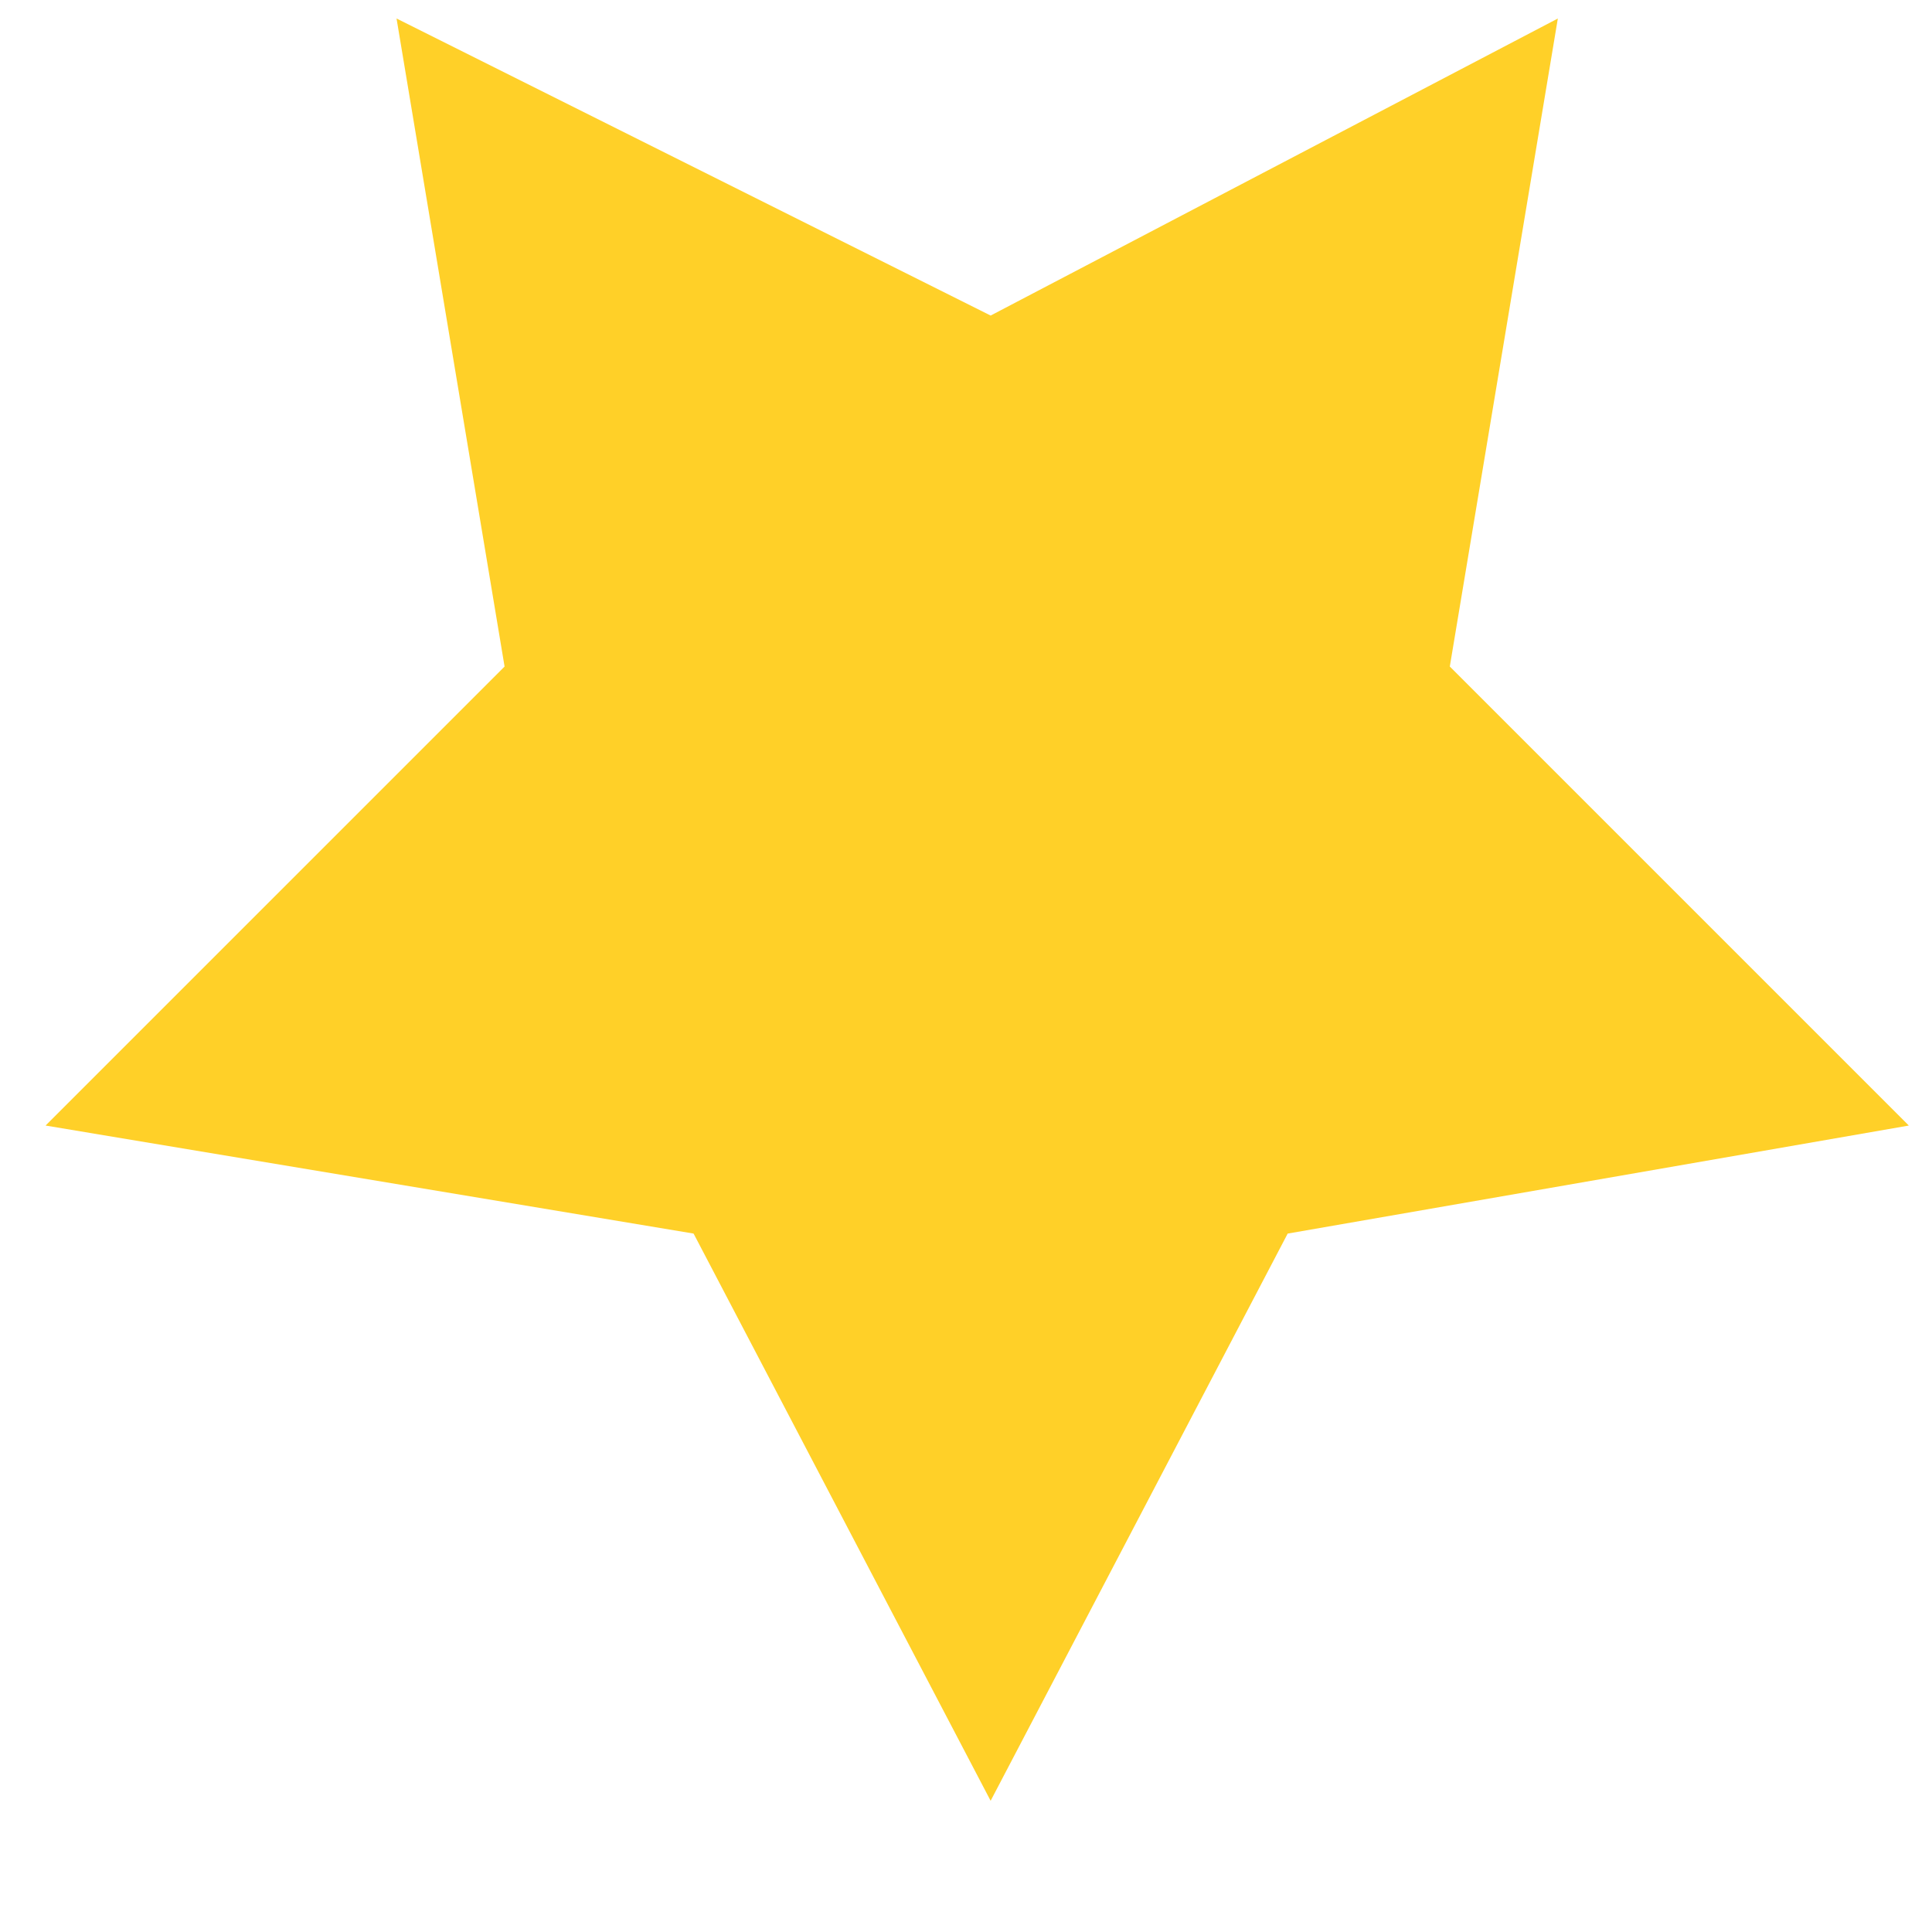
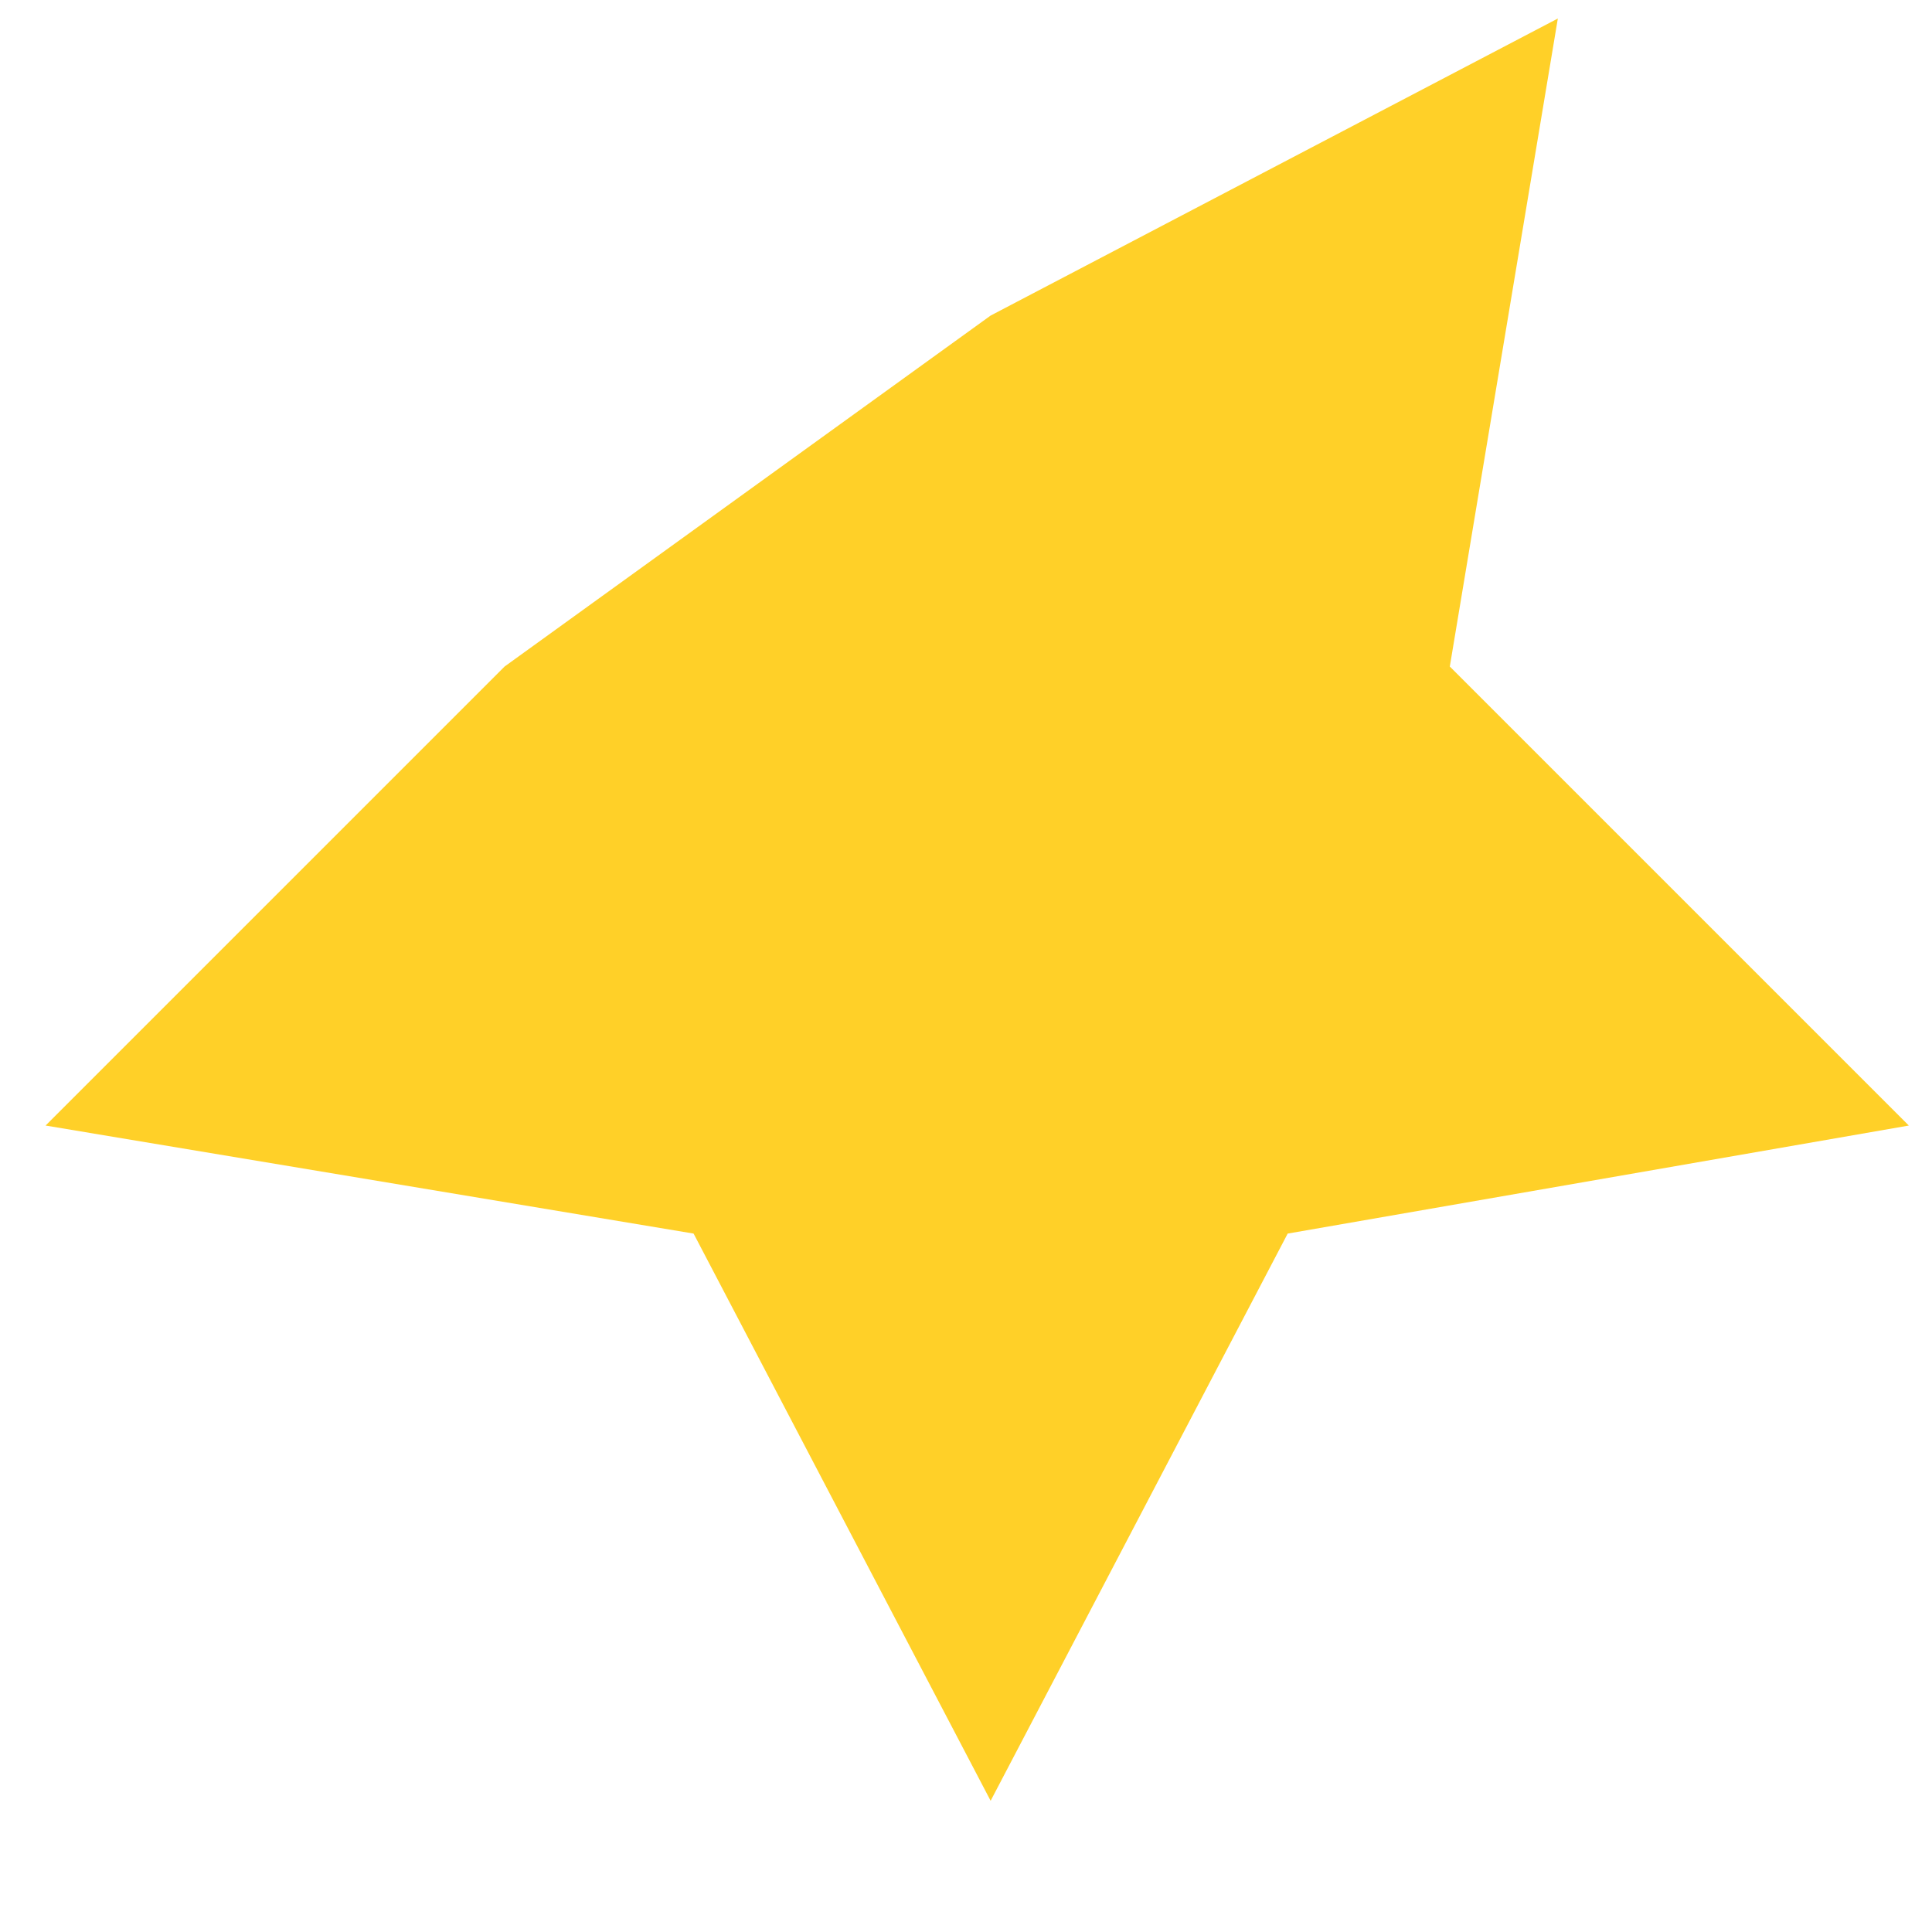
<svg xmlns="http://www.w3.org/2000/svg" width="12" height="12" viewBox="0 0 12 12" fill="none">
-   <path d="M6.153 1.96L9.676 0.115L9.005 4.14L11.856 6.991L7.998 7.662L6.153 11.185L4.308 7.662L0.283 6.991L3.134 4.14L2.463 0.115L6.153 1.96Z" fill="#FFD028" />
+   <path d="M6.153 1.96L9.676 0.115L9.005 4.14L11.856 6.991L7.998 7.662L6.153 11.185L4.308 7.662L0.283 6.991L3.134 4.14L6.153 1.96Z" fill="#FFD028" />
</svg>